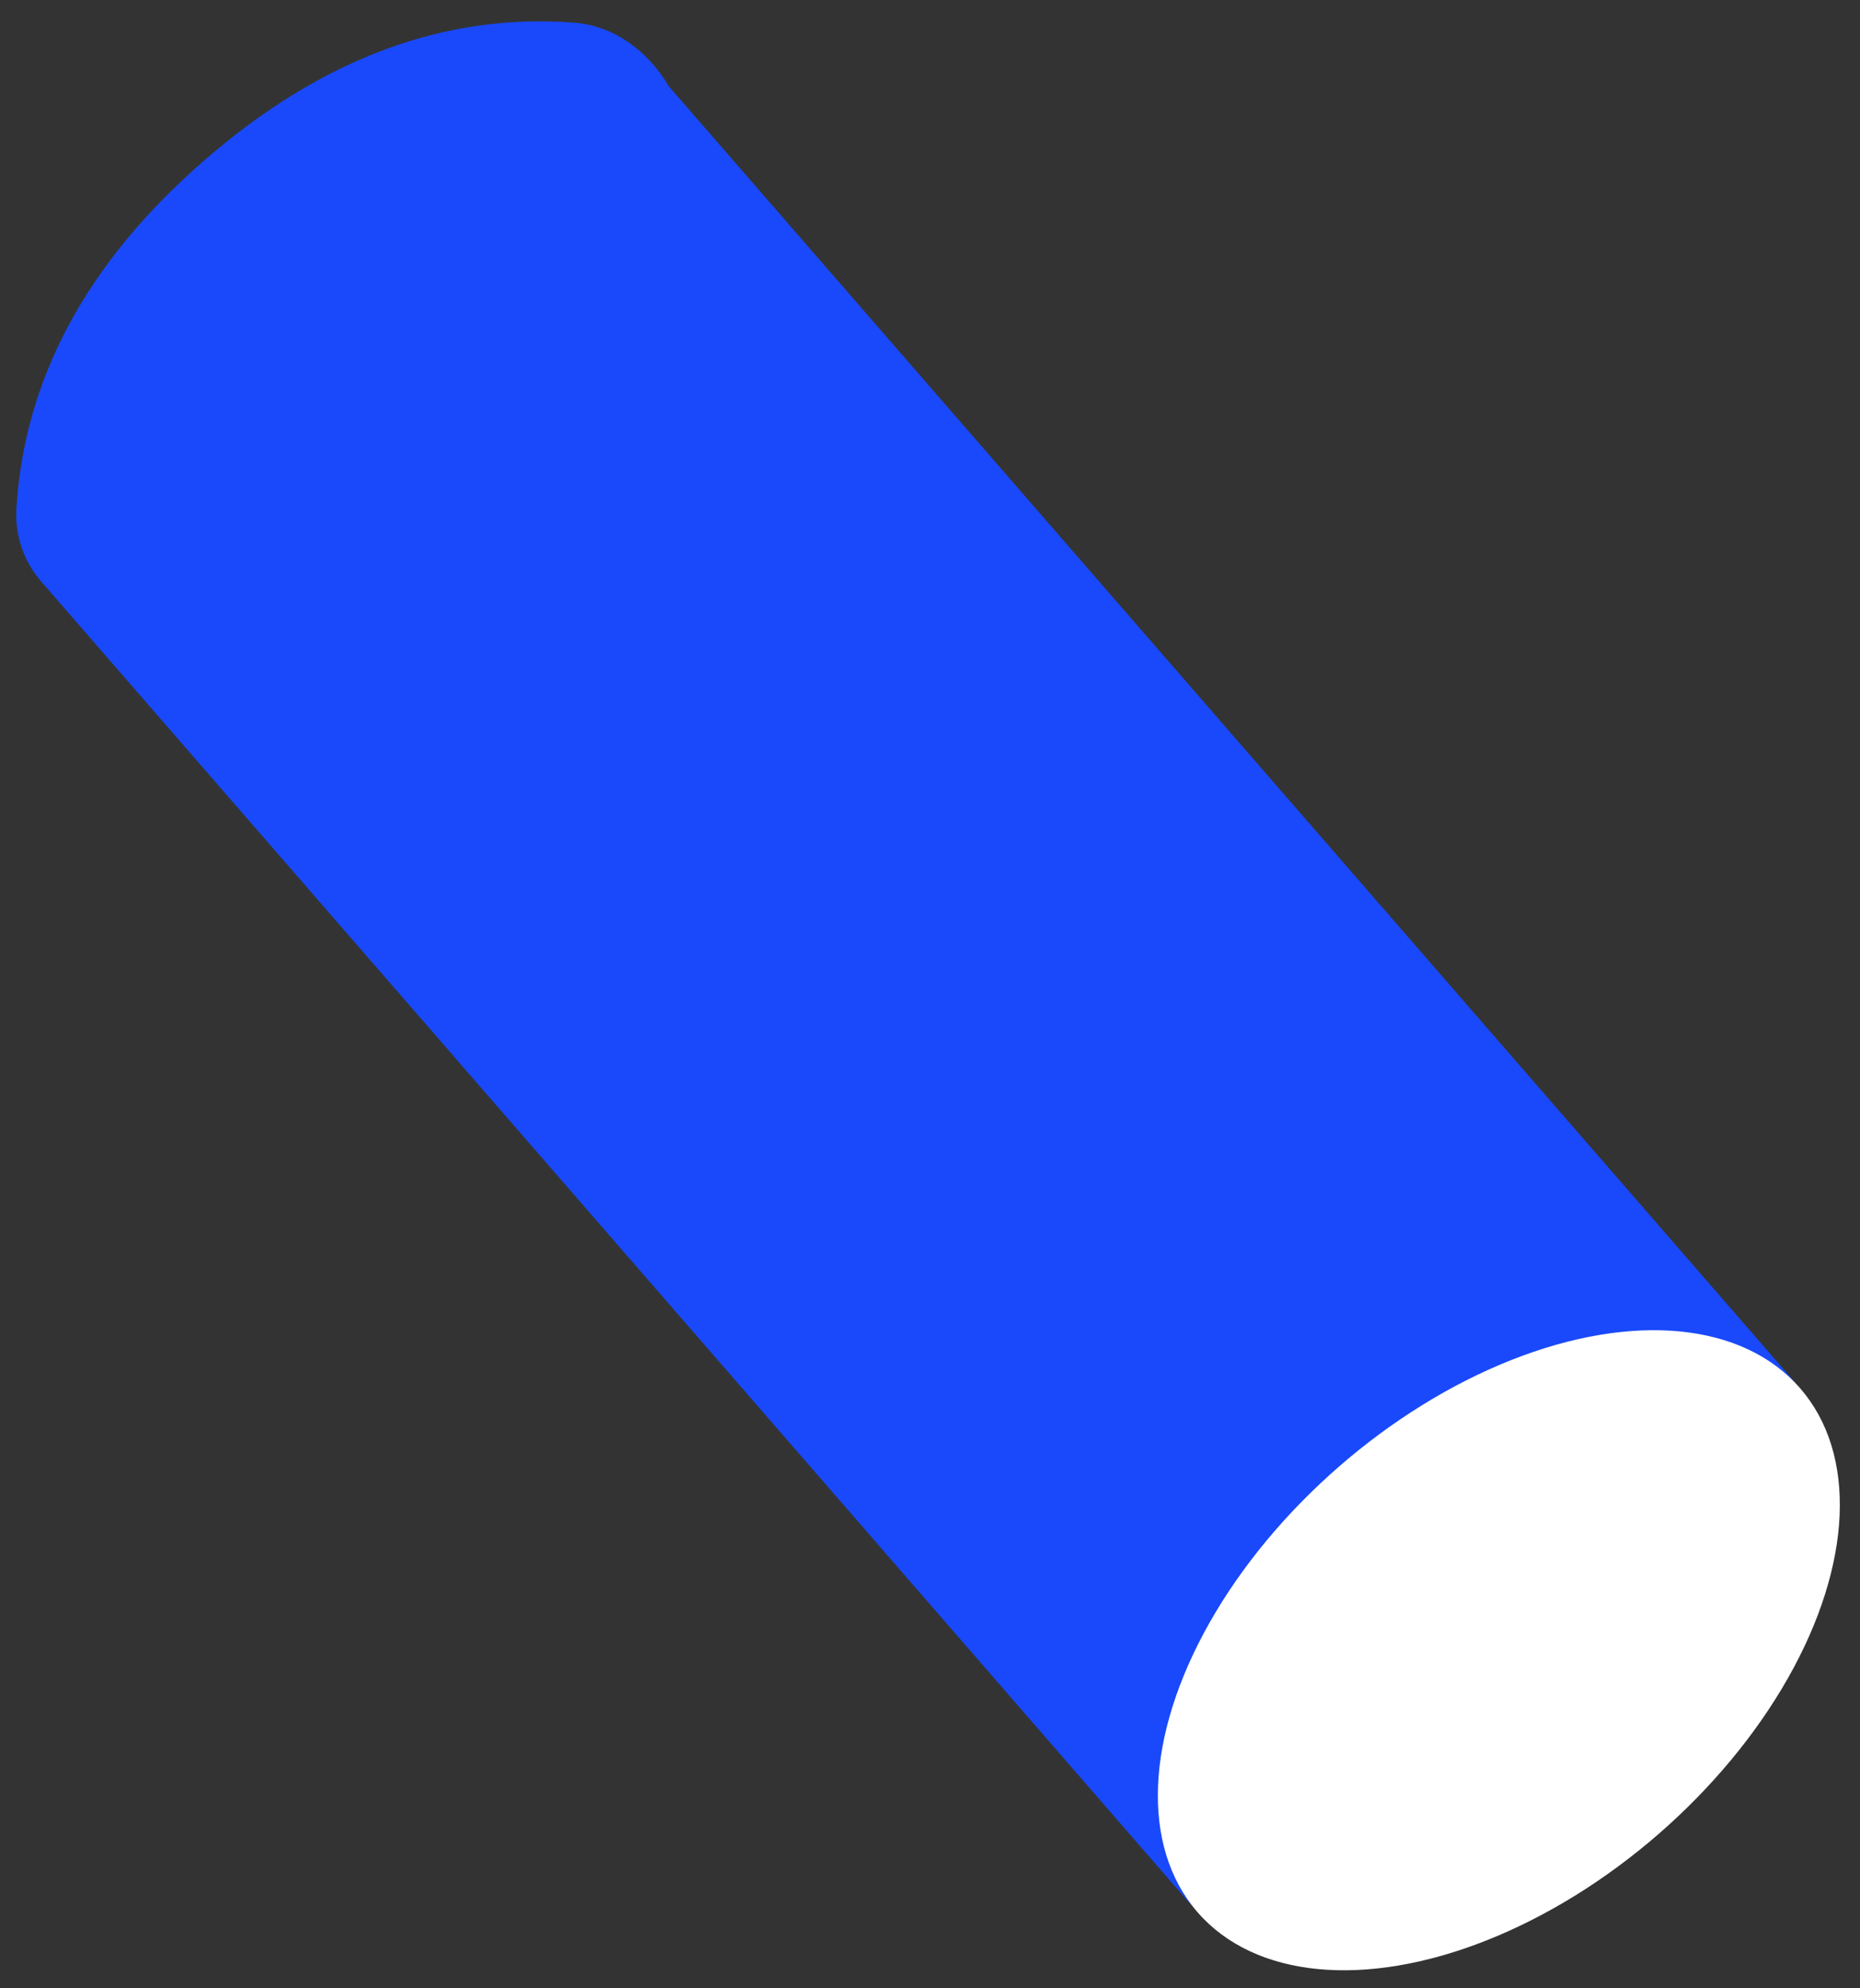
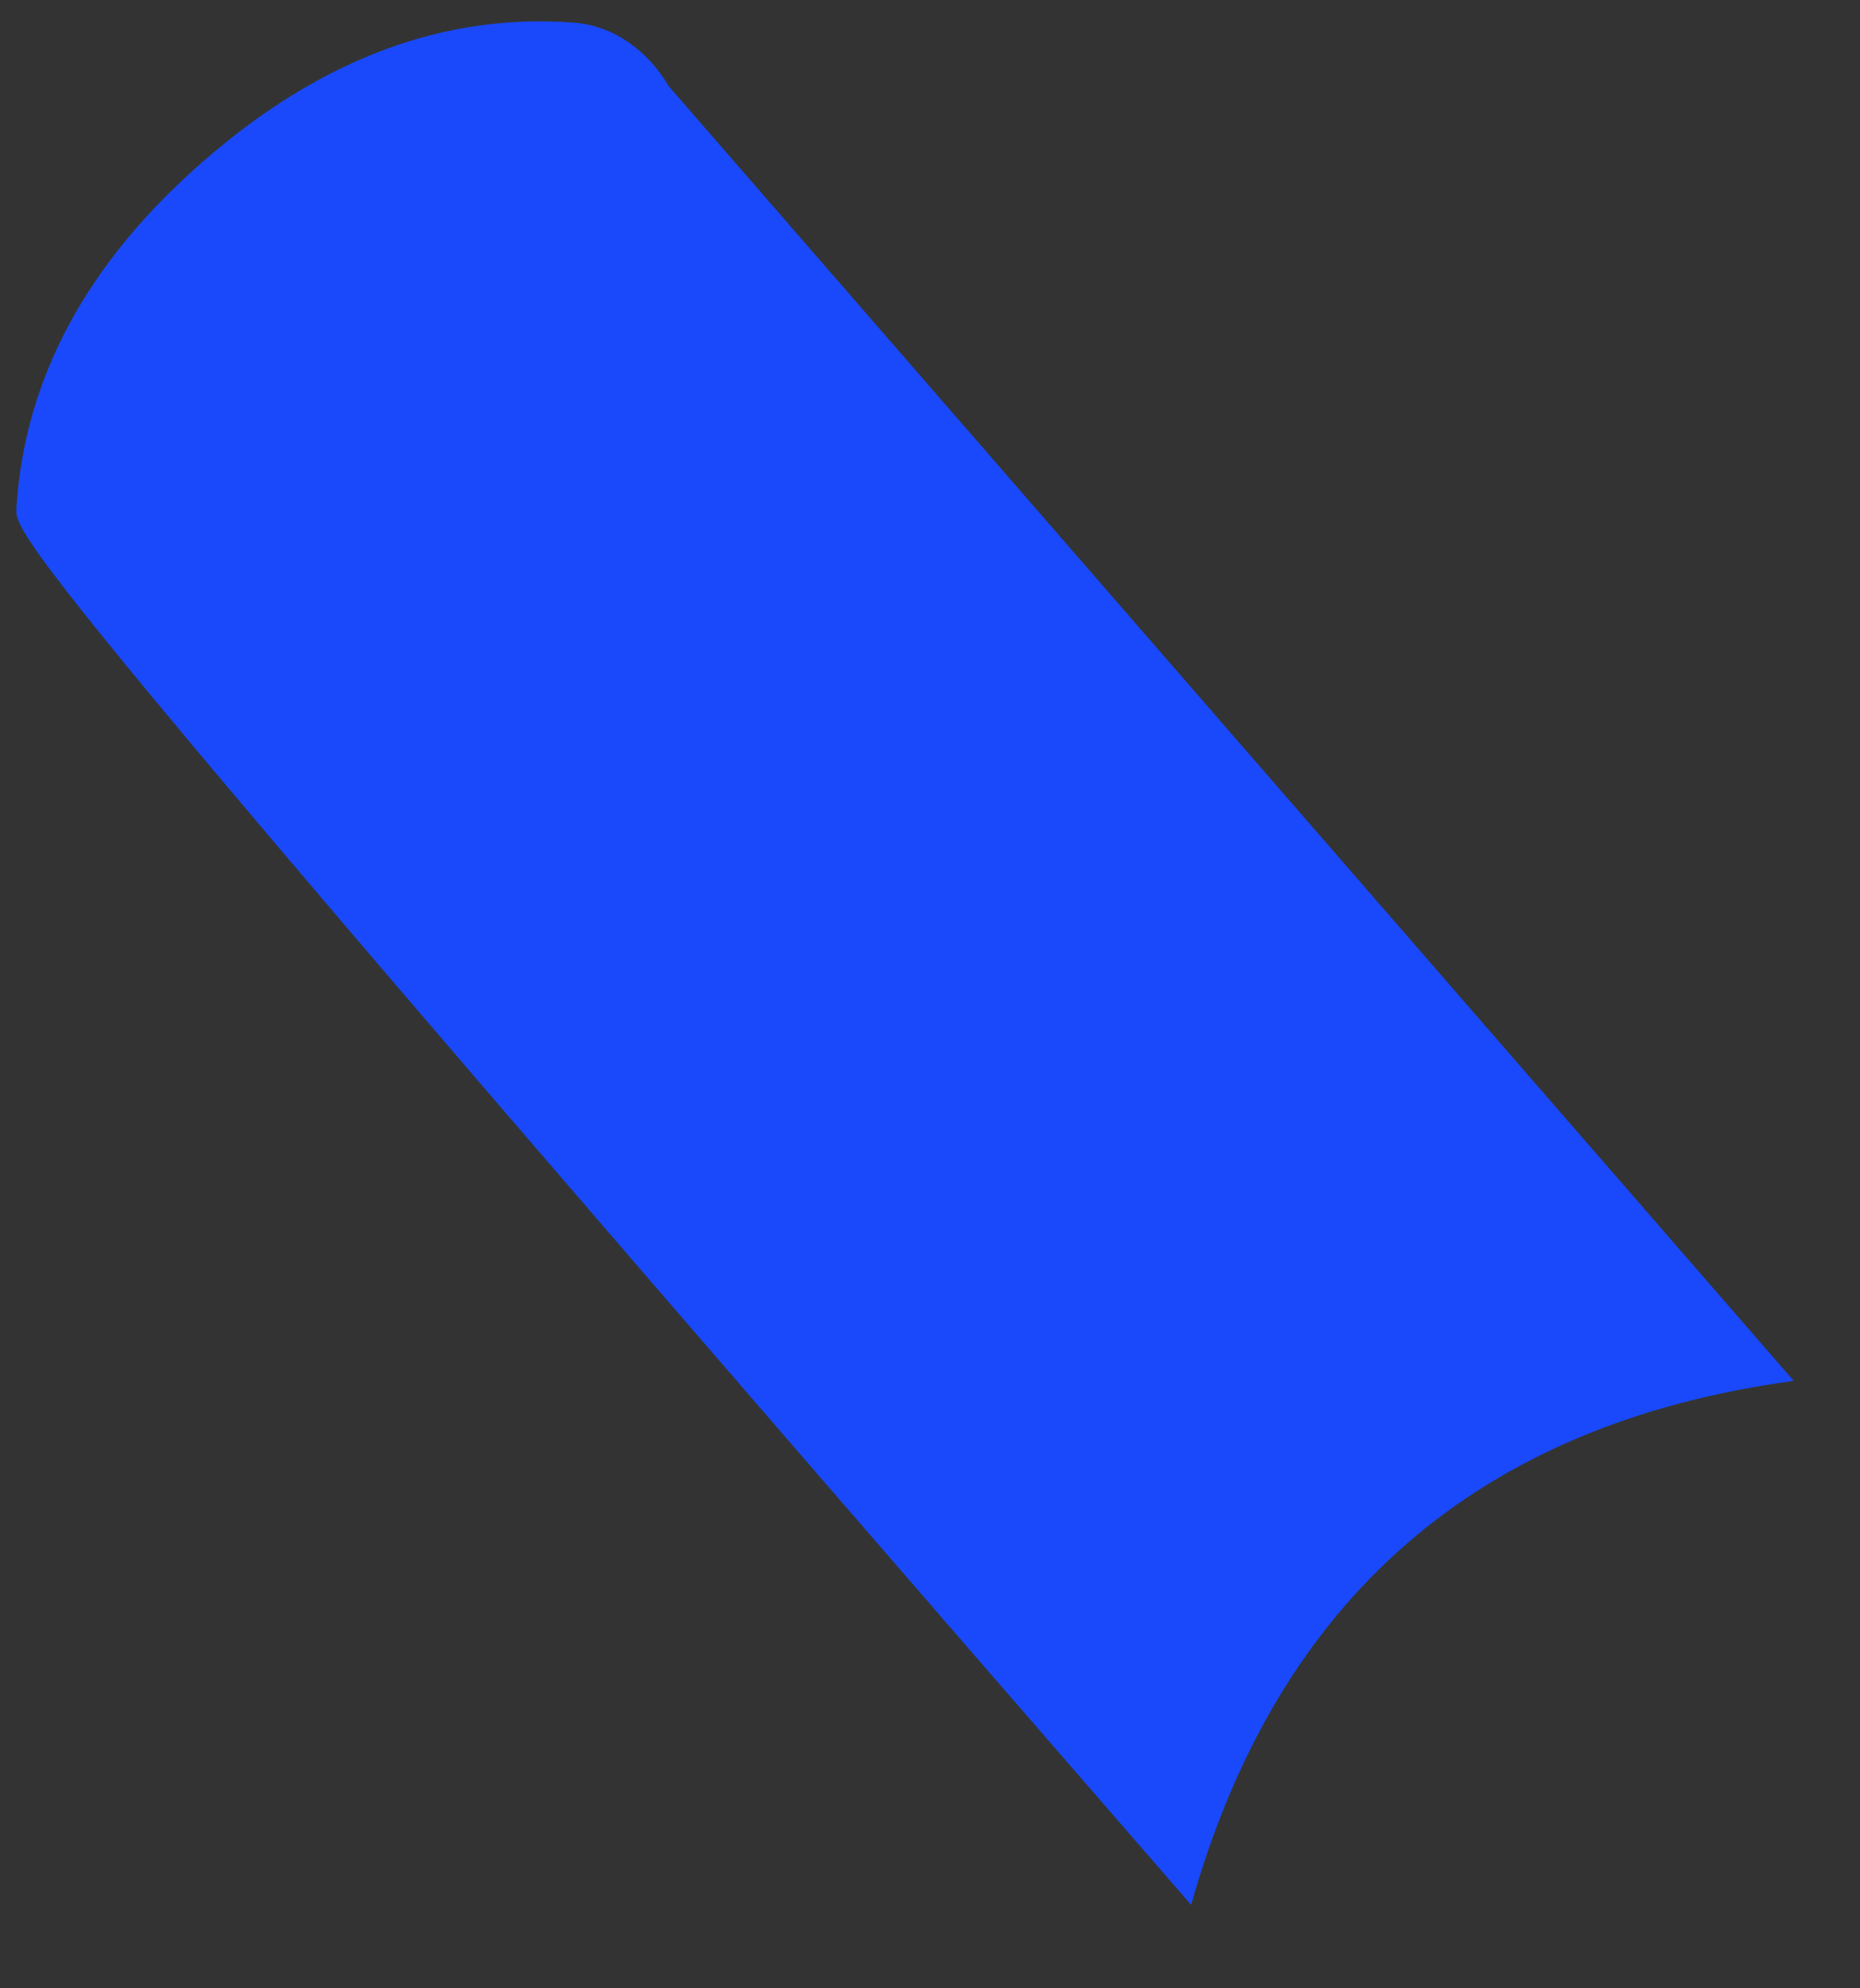
<svg xmlns="http://www.w3.org/2000/svg" width="73px" height="78px" viewBox="0 0 73 78" version="1.1">
  <rect x="0" y="0" width="73" height="78" fill="#333333" stroke="none" />
  <title>promo-abstract copy 32</title>
  <g id="Promo" stroke="none" stroke-width="1" fill="none" fill-rule="evenodd">
    <g id="Web" transform="translate(-1394, -968)">
      <g id="Group" transform="translate(1414.887, 963.623)">
        <g id="promo-abstract-copy-32" transform="translate(15.668, 43.5) rotate(-221) translate(-15.668, -43.5) ">
-           <path d="M-5.21356264e-13,9.936 C10.446,16.795 20.891,16.795 31.337,9.936 L31.337,78.73 C31.337,79.78 30.924,80.787 30.188,81.536 C26.601,85.179 21.762,87 15.668,87 C9.575,87 4.736,85.179 1.149,81.536 C0.059,80.428 -0.291,78.789 -5.21356264e-13,77.239 C-5.21356264e-13,32.37 -5.21356264e-13,9.936 -5.21356264e-13,9.936 Z" id="Rectangle" fill="#1949FA" />
-           <ellipse id="Oval" fill="#FFFFFF" cx="15.668" cy="9.554" rx="15.668" ry="9.554" />
+           <path d="M-5.21356264e-13,9.936 C10.446,16.795 20.891,16.795 31.337,9.936 C31.337,79.78 30.924,80.787 30.188,81.536 C26.601,85.179 21.762,87 15.668,87 C9.575,87 4.736,85.179 1.149,81.536 C0.059,80.428 -0.291,78.789 -5.21356264e-13,77.239 C-5.21356264e-13,32.37 -5.21356264e-13,9.936 -5.21356264e-13,9.936 Z" id="Rectangle" fill="#1949FA" />
        </g>
      </g>
    </g>
  </g>
</svg>